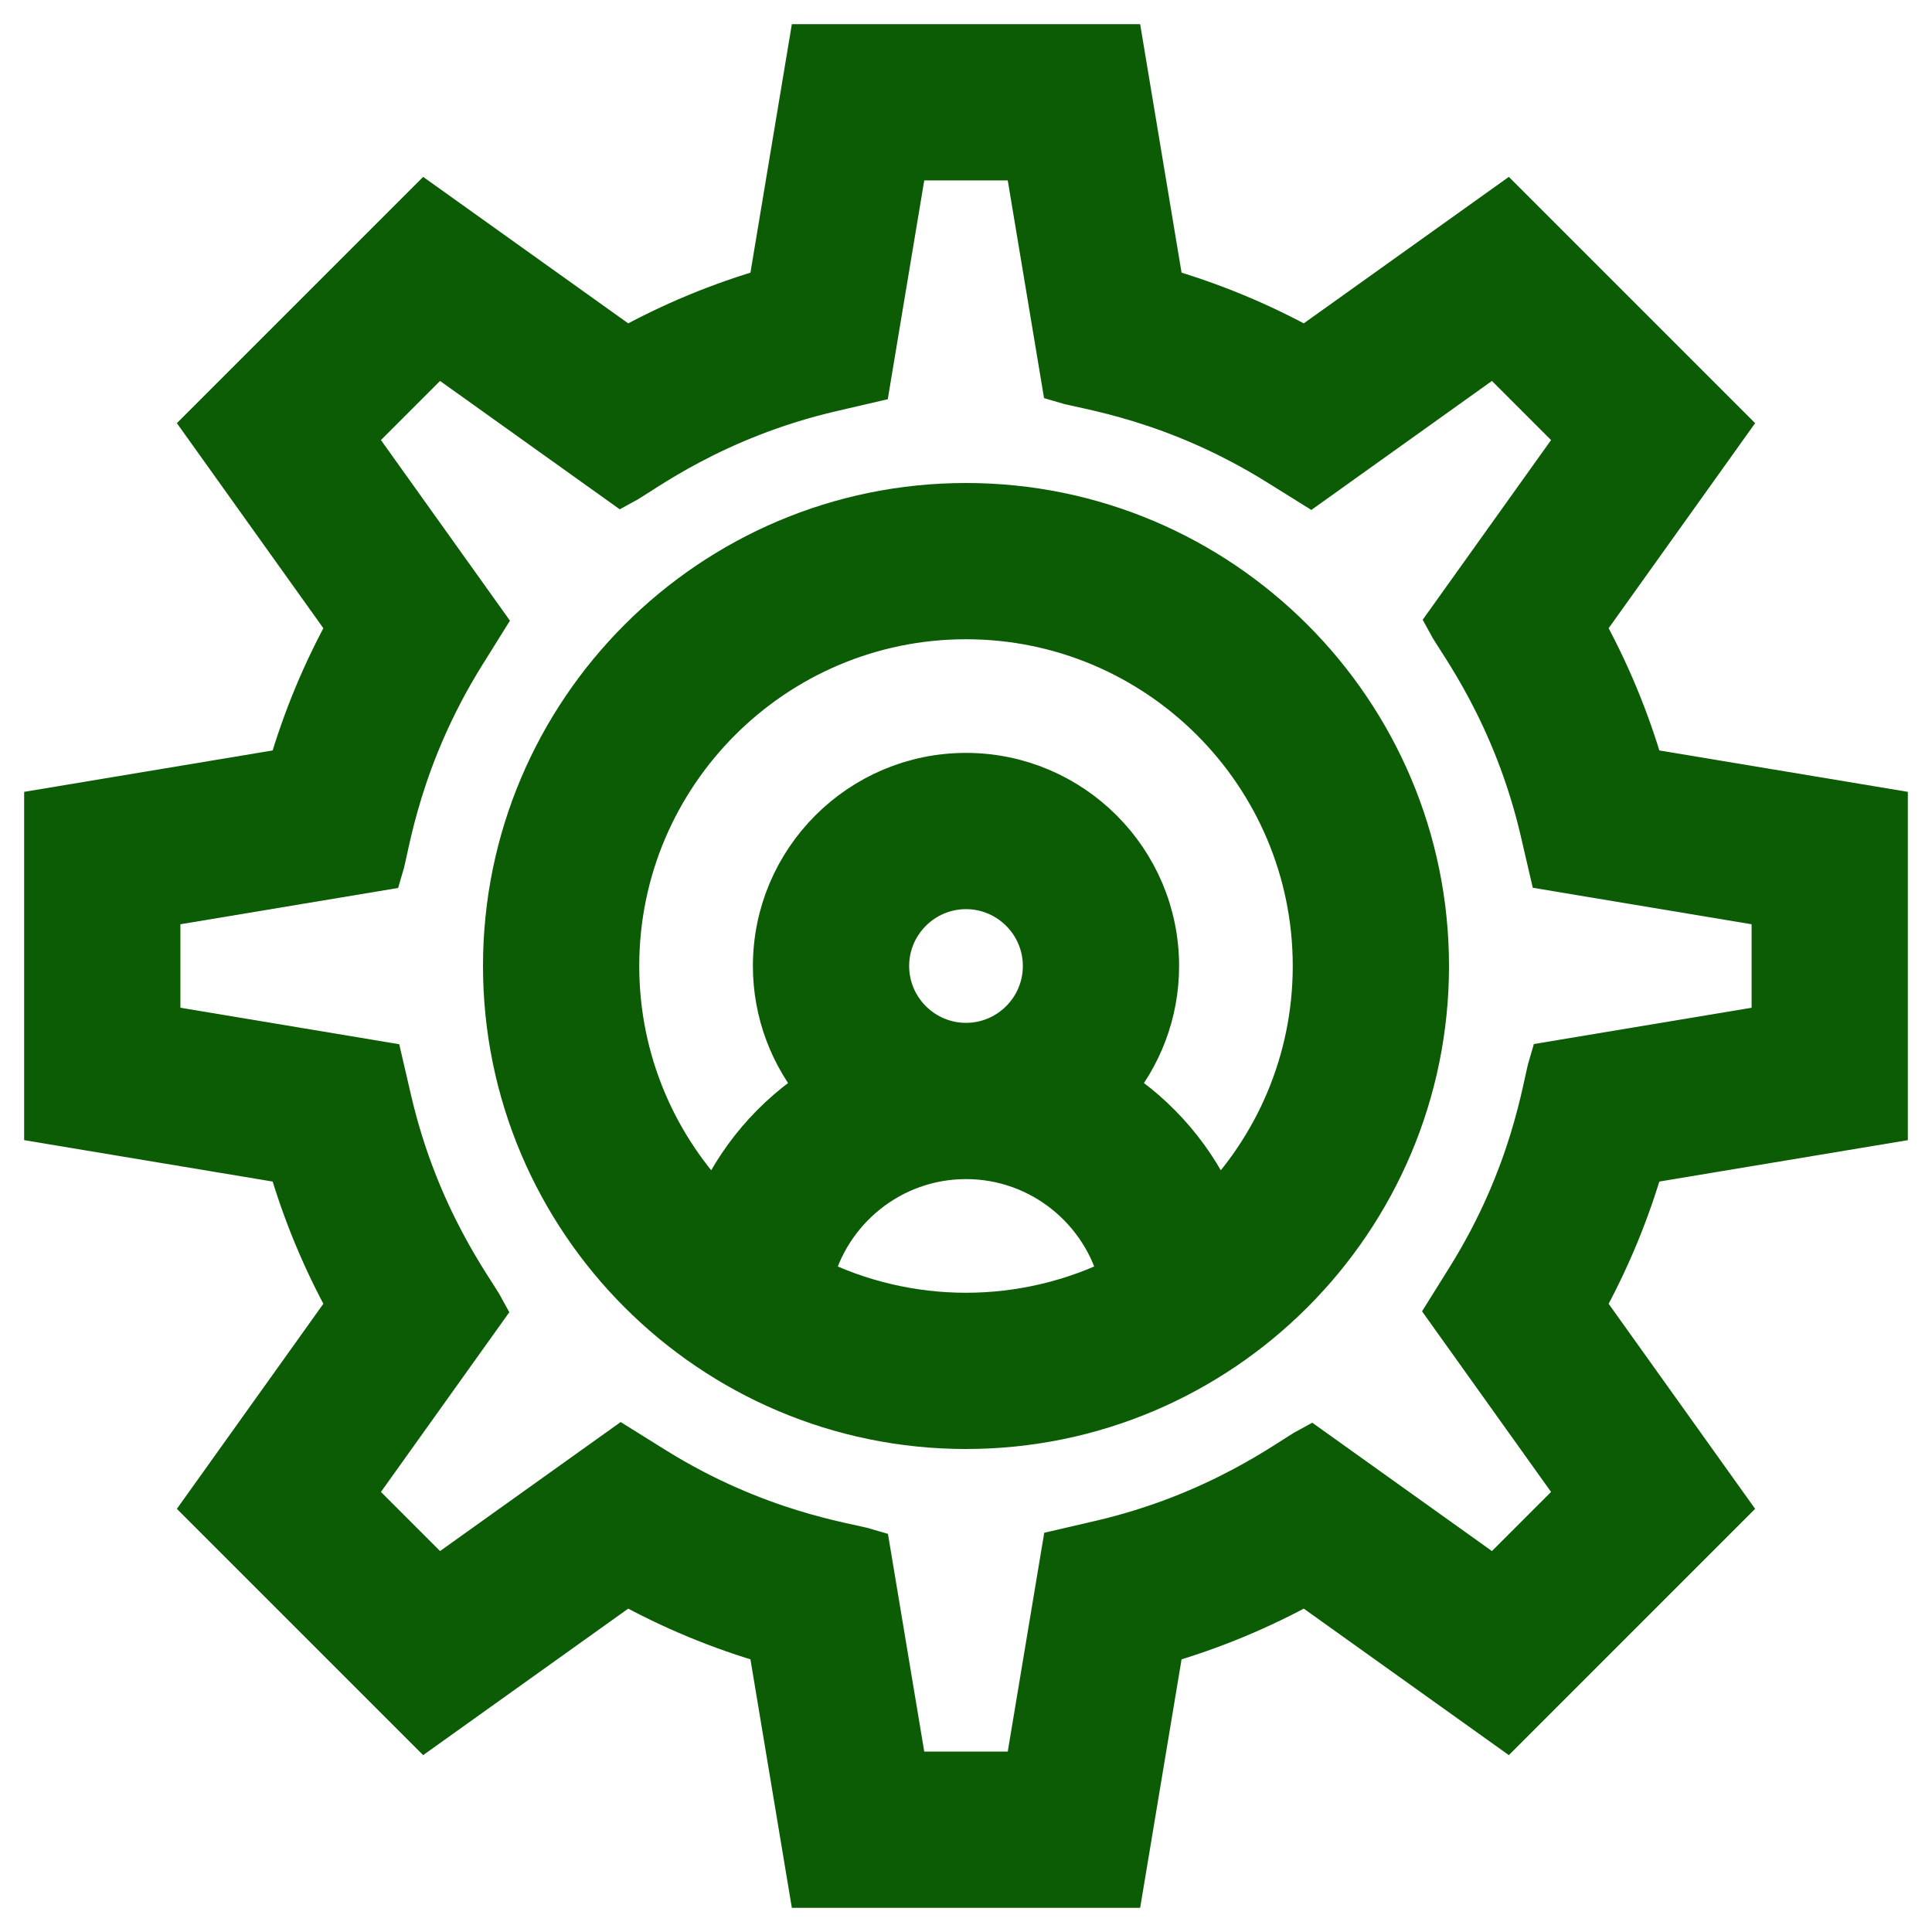
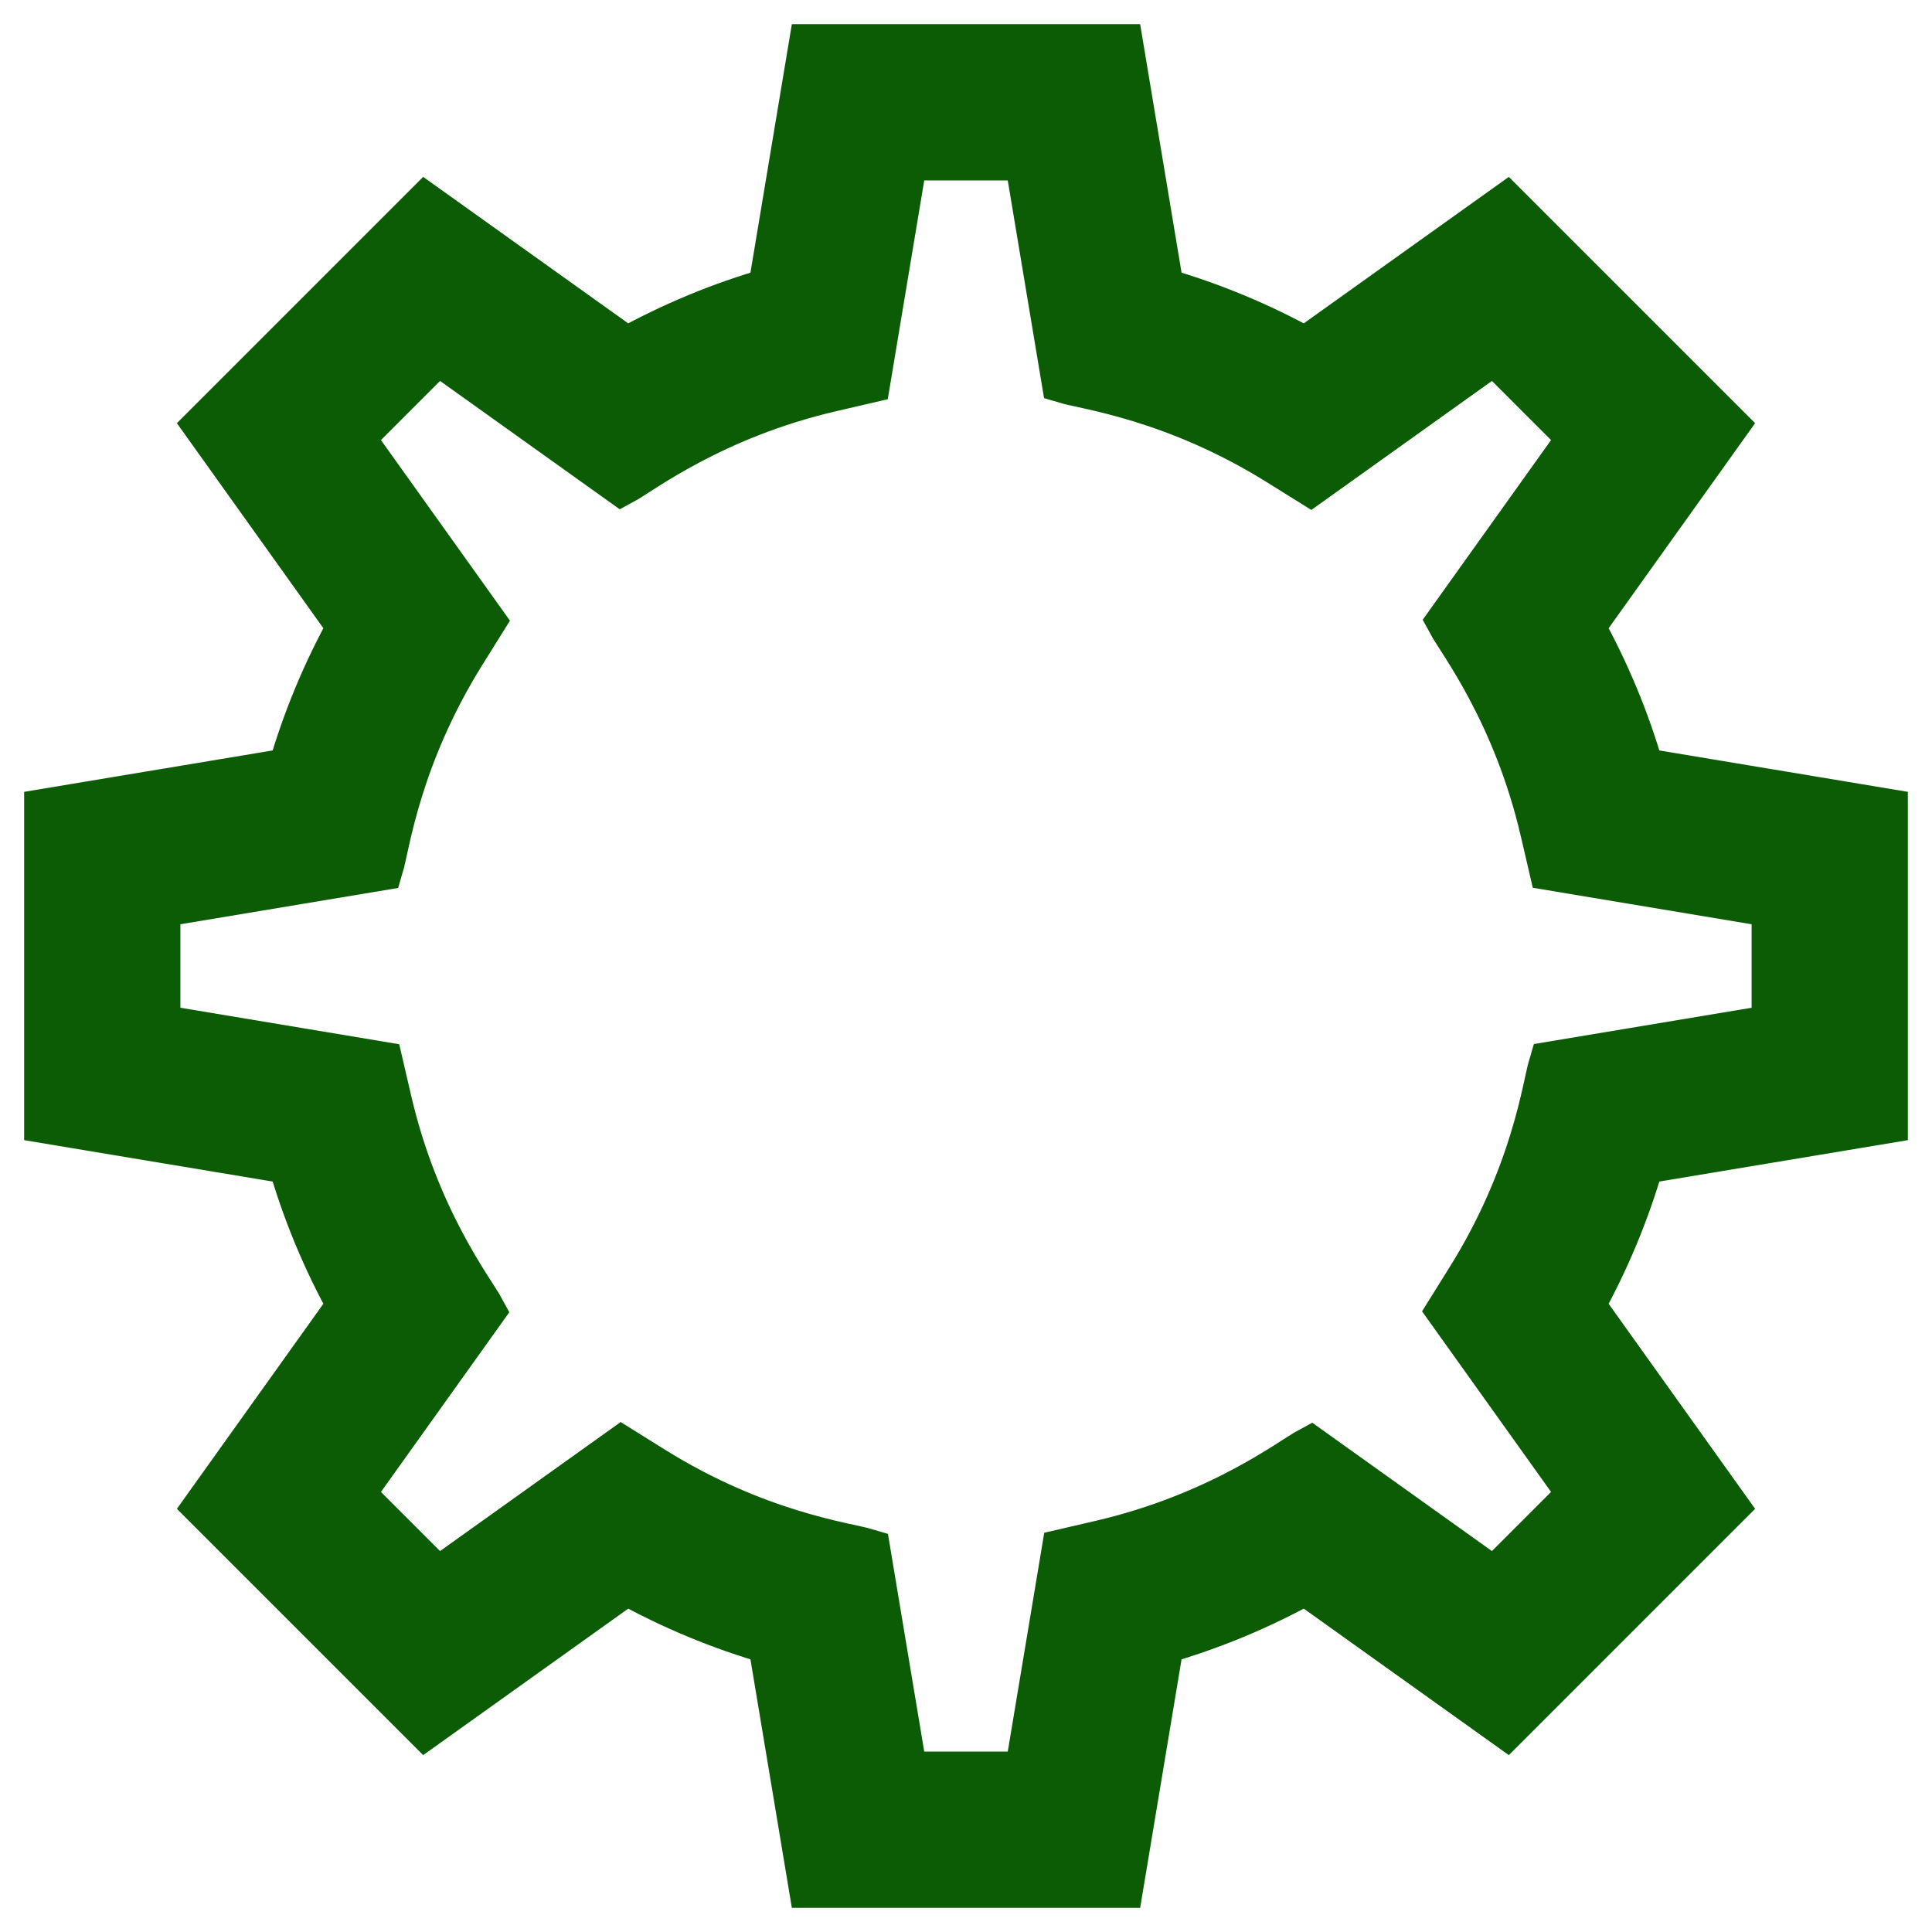
<svg xmlns="http://www.w3.org/2000/svg" width="40" height="40" viewBox="0 0 40 40" fill="none">
  <path d="M39 23.182V16.818L33.965 15.979C33.665 14.932 33.247 13.925 32.717 12.97L35.685 8.815L31.185 4.315L27.03 7.283C26.075 6.753 25.067 6.335 24.021 6.035L23.182 1H16.818L15.979 6.035C14.932 6.335 13.925 6.753 12.97 7.283L8.815 4.315L4.315 8.815L7.283 12.97C6.753 13.925 6.335 14.932 6.035 15.979L1 16.818V23.182L6.035 24.021C6.335 25.067 6.753 26.075 7.283 27.03L4.315 31.185L8.815 35.685L12.97 32.717C13.925 33.247 14.932 33.665 15.979 33.965L16.818 39H23.182L24.021 33.965C25.067 33.665 26.075 33.247 27.03 32.717L31.185 35.685L35.685 31.185L32.717 27.03C33.247 26.075 33.665 25.067 33.965 24.021L39 23.182ZM32.766 30.943L30.943 32.766L27.131 30.043C26.757 30.243 25.264 31.403 22.786 31.977L22.058 32.146L21.288 36.765H18.712L17.942 32.146C17.517 32.018 15.671 31.791 13.502 30.438L12.869 30.043L9.057 32.766L7.234 30.943L9.957 27.131C9.753 26.751 8.596 25.263 8.023 22.786L7.854 22.058L3.235 21.288V18.712L7.854 17.942C7.982 17.517 8.209 15.671 9.562 13.502L9.957 12.869L7.234 9.057L9.057 7.234L12.869 9.957C13.249 9.753 14.737 8.596 17.214 8.023L17.942 7.854L18.712 3.235H21.288L22.058 7.854C22.482 7.982 24.329 8.209 26.497 9.562L27.131 9.957L30.943 7.234L32.766 9.057L30.043 12.869C30.247 13.249 31.404 14.737 31.977 17.214L32.146 17.942L36.765 18.712V21.288L32.146 22.058C32.018 22.483 31.791 24.329 30.438 26.498L30.043 27.131L32.766 30.943Z" fill="#0B5C04" stroke="#0B5C04" />
-   <path d="M20 10.5C14.762 10.5 10.5 14.762 10.5 20C10.5 25.238 14.762 29.5 20 29.5C25.238 29.5 29.5 25.238 29.5 20C29.5 14.762 25.238 10.5 20 10.5ZM16.738 26.49C17.089 25.014 18.418 23.912 20 23.912C21.582 23.912 22.911 25.014 23.262 26.49C21.214 27.523 18.787 27.524 16.738 26.49ZM18.323 20C18.323 19.076 19.076 18.323 20 18.323C20.924 18.323 21.677 19.076 21.677 20C21.677 20.924 20.924 21.677 20 21.677C19.076 21.677 18.323 20.924 18.323 20ZM25.157 25.112C24.71 24.046 23.941 23.148 22.974 22.537C23.558 21.853 23.912 20.968 23.912 20C23.912 17.843 22.157 16.088 20 16.088C17.843 16.088 16.088 17.843 16.088 20C16.088 20.967 16.442 21.853 17.026 22.537C16.059 23.148 15.29 24.046 14.844 25.112C13.541 23.798 12.735 21.992 12.735 20C12.735 15.994 15.994 12.735 20 12.735C24.006 12.735 27.265 15.994 27.265 20C27.265 21.992 26.459 23.798 25.157 25.112Z" fill="#0B5C04" stroke="#0B5C04" />
</svg>